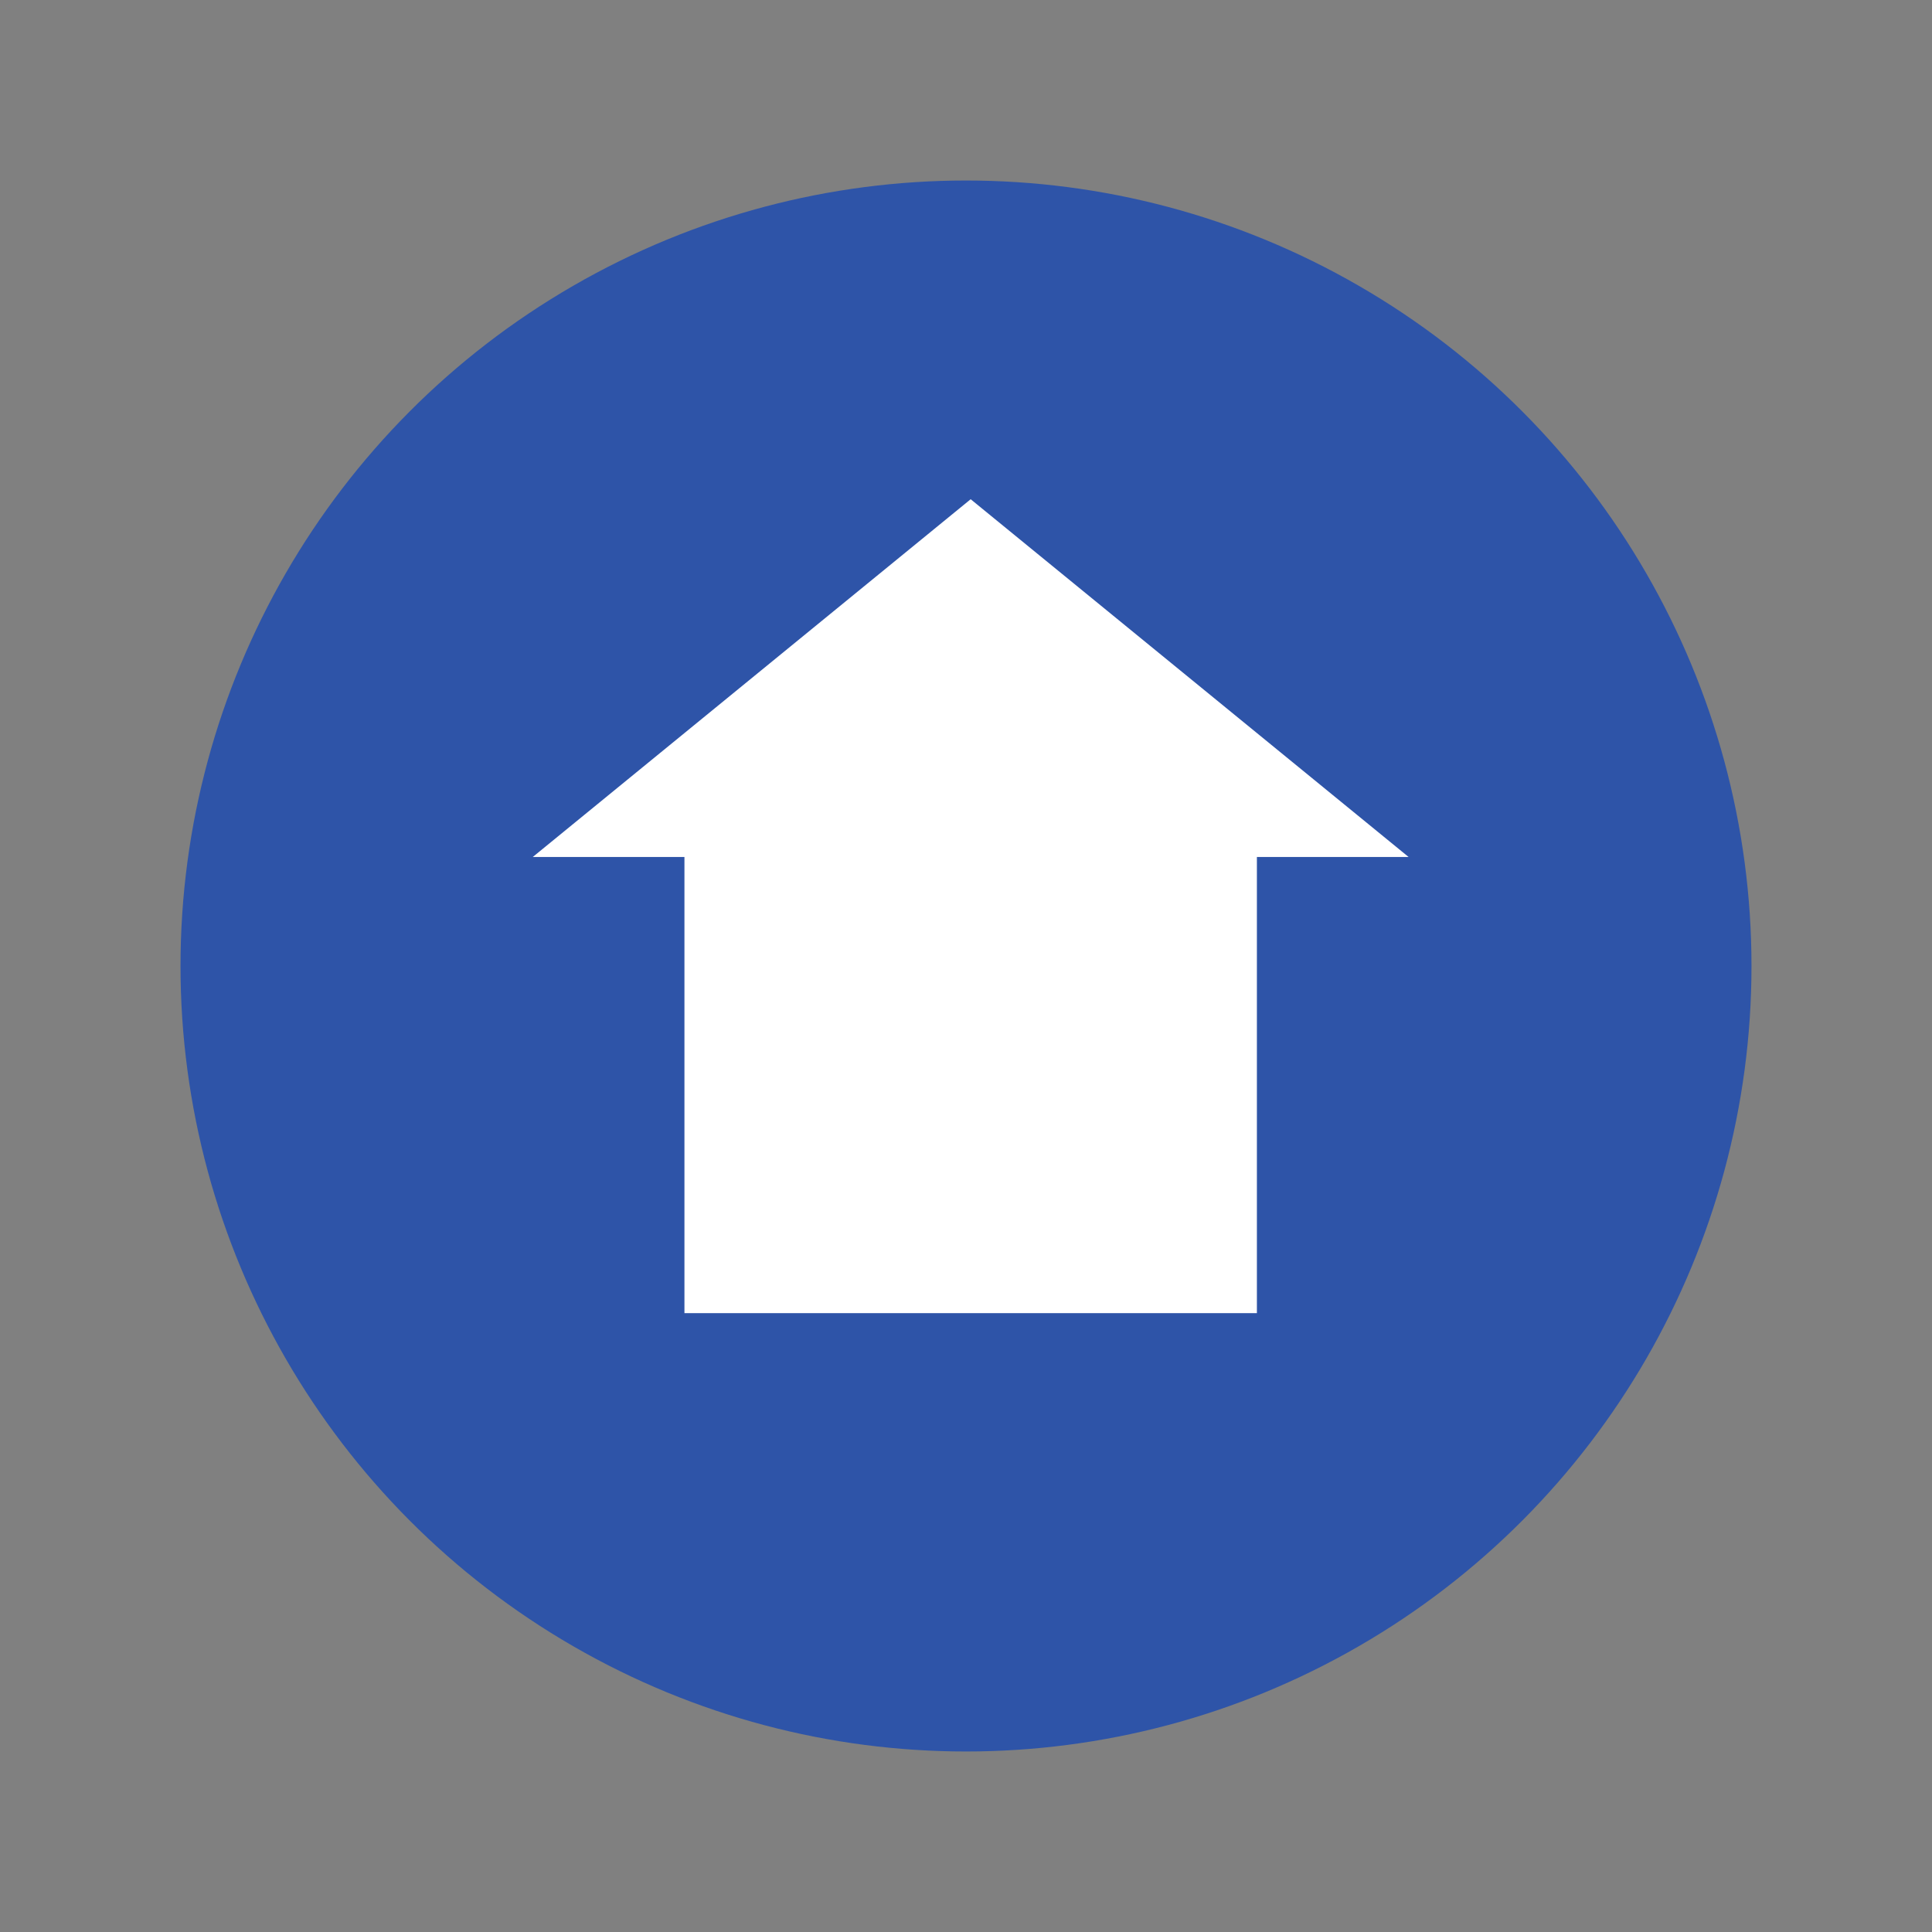
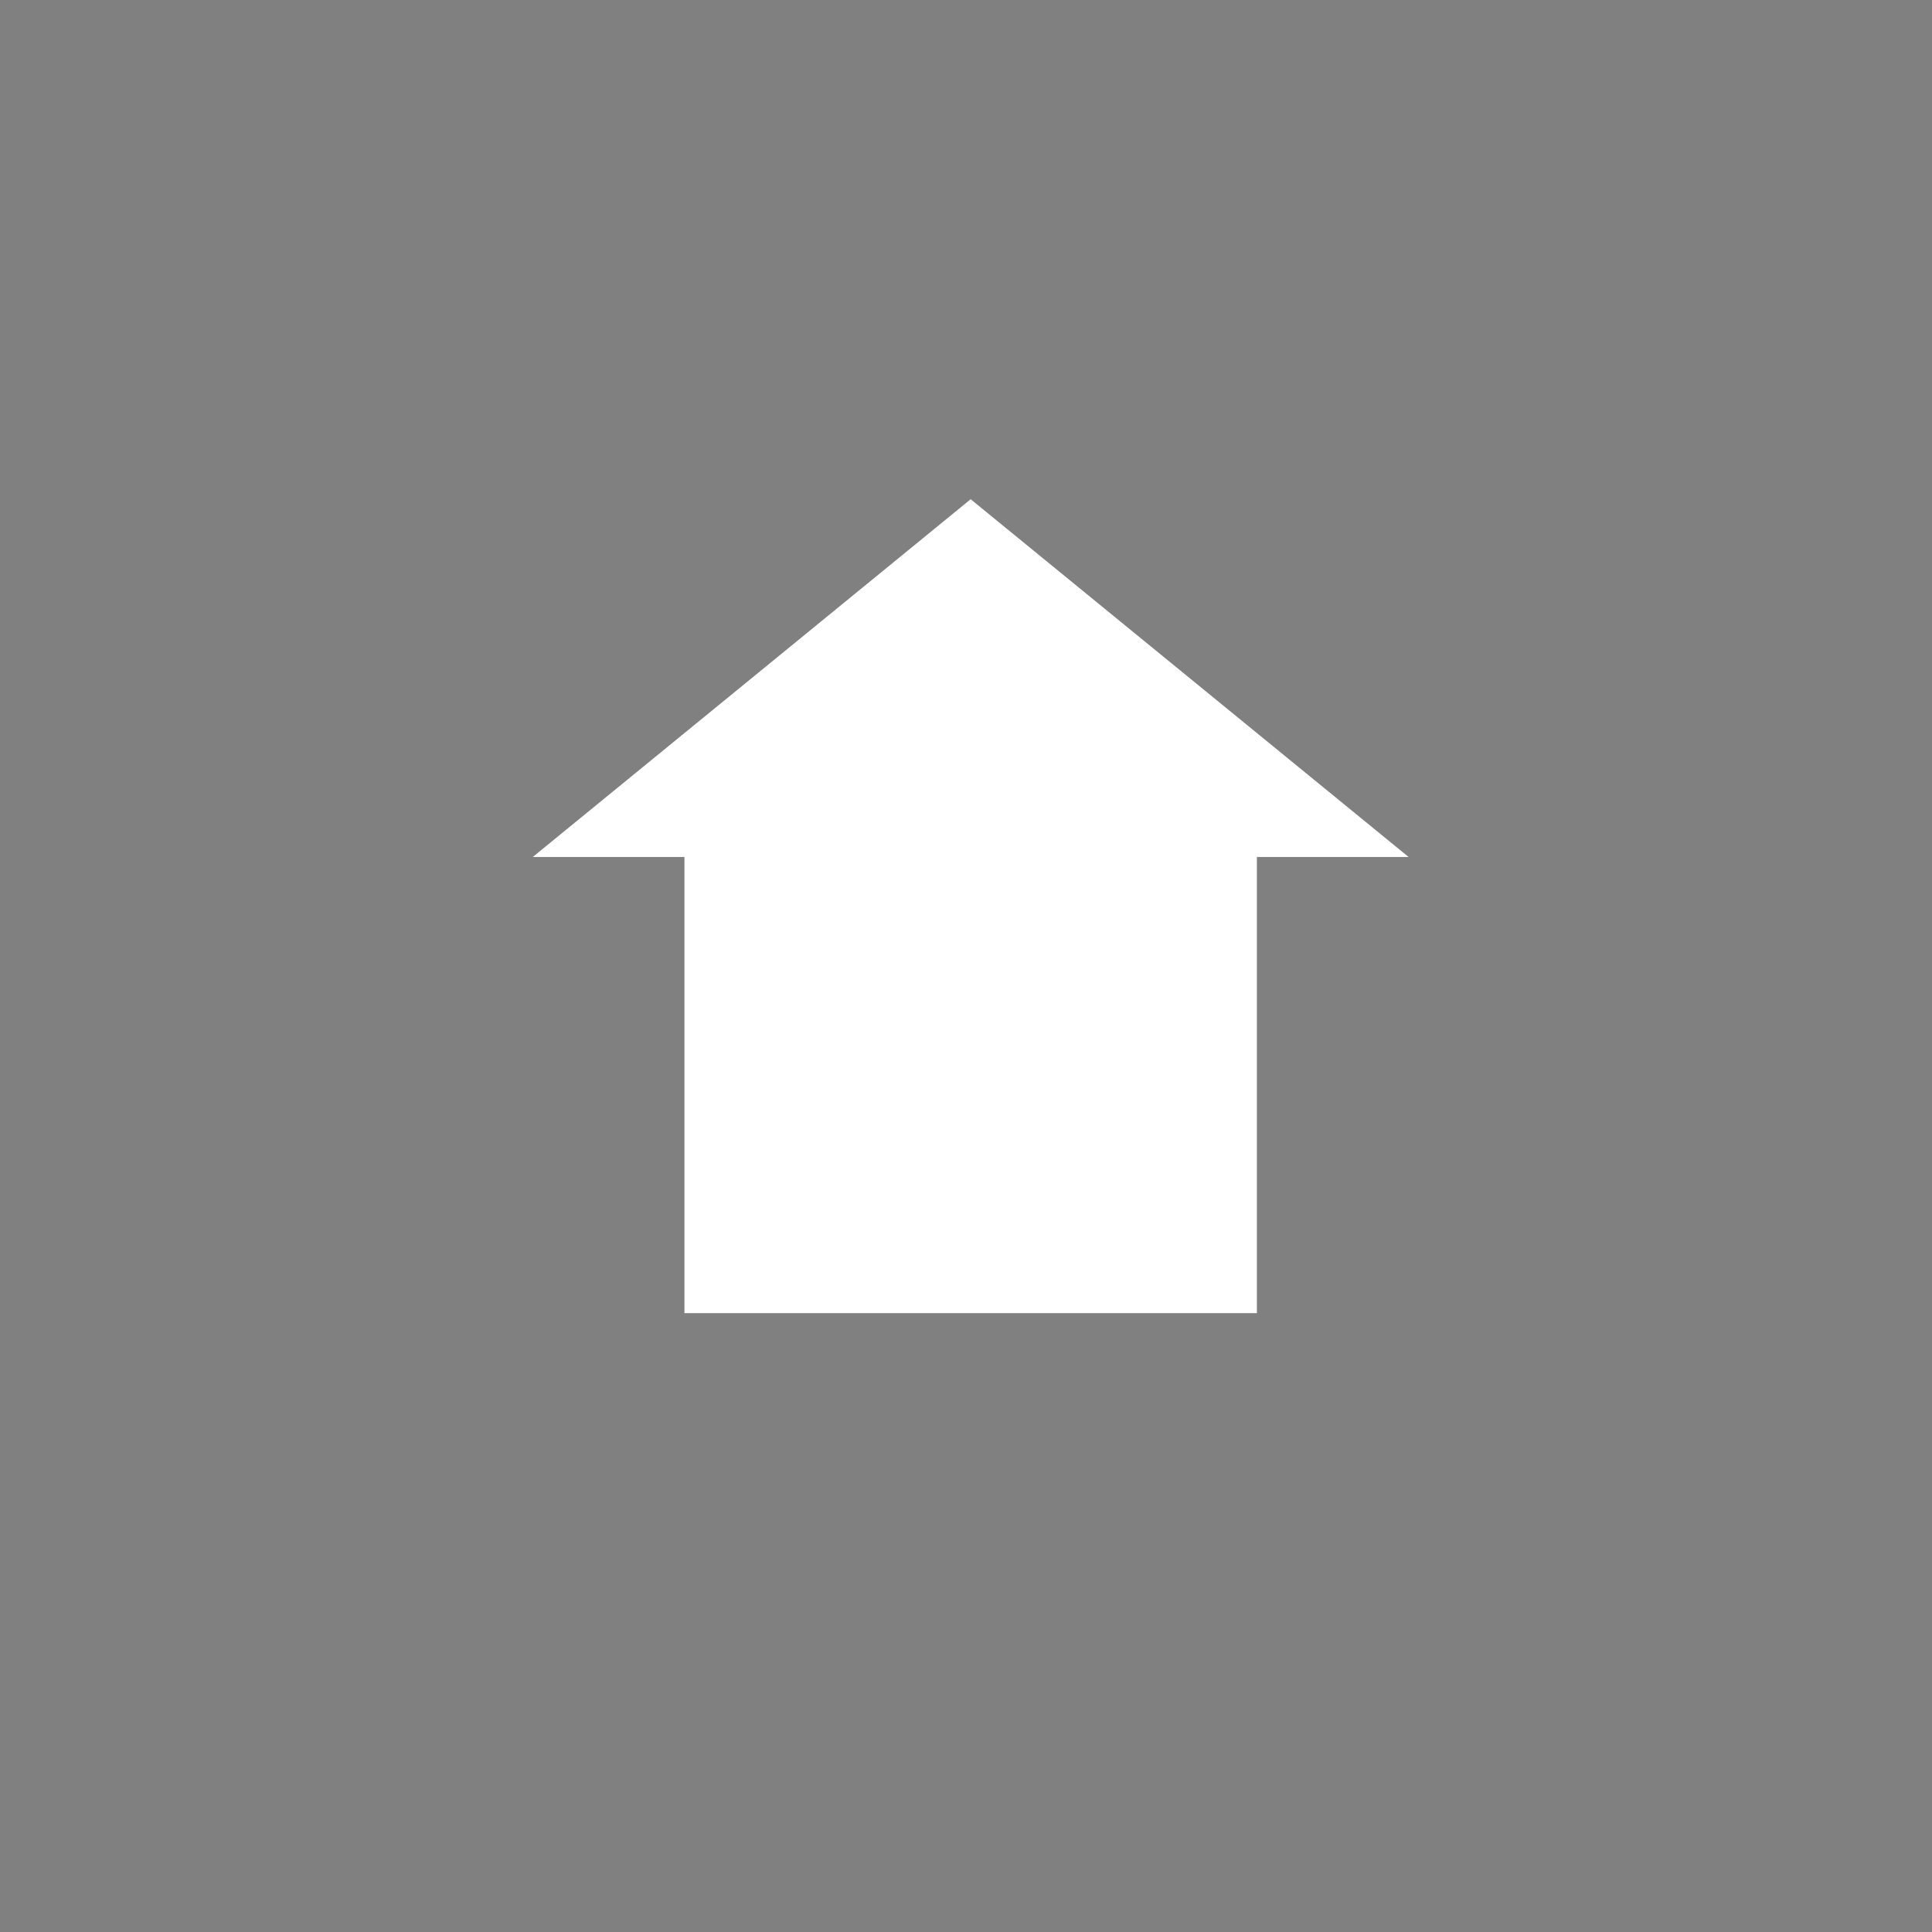
<svg xmlns="http://www.w3.org/2000/svg" id="Layer_1" viewBox="0 0 600 600">
  <rect x="0" y="0" width="600" height="600" fill="#808080" stroke="none" />
  <defs>
    <style>.cls-1{fill:#fff;}.cls-2{fill:#2e54a8;}</style>
  </defs>
-   <circle class="cls-2" cx="300" cy="300" r="243.94" />
  <polygon class="cls-1" points="437.46 266.15 301.45 155.04 165.45 266.15 212.56 266.15 212.56 407.81 390.34 407.81 390.34 266.15 437.46 266.15" />
</svg>